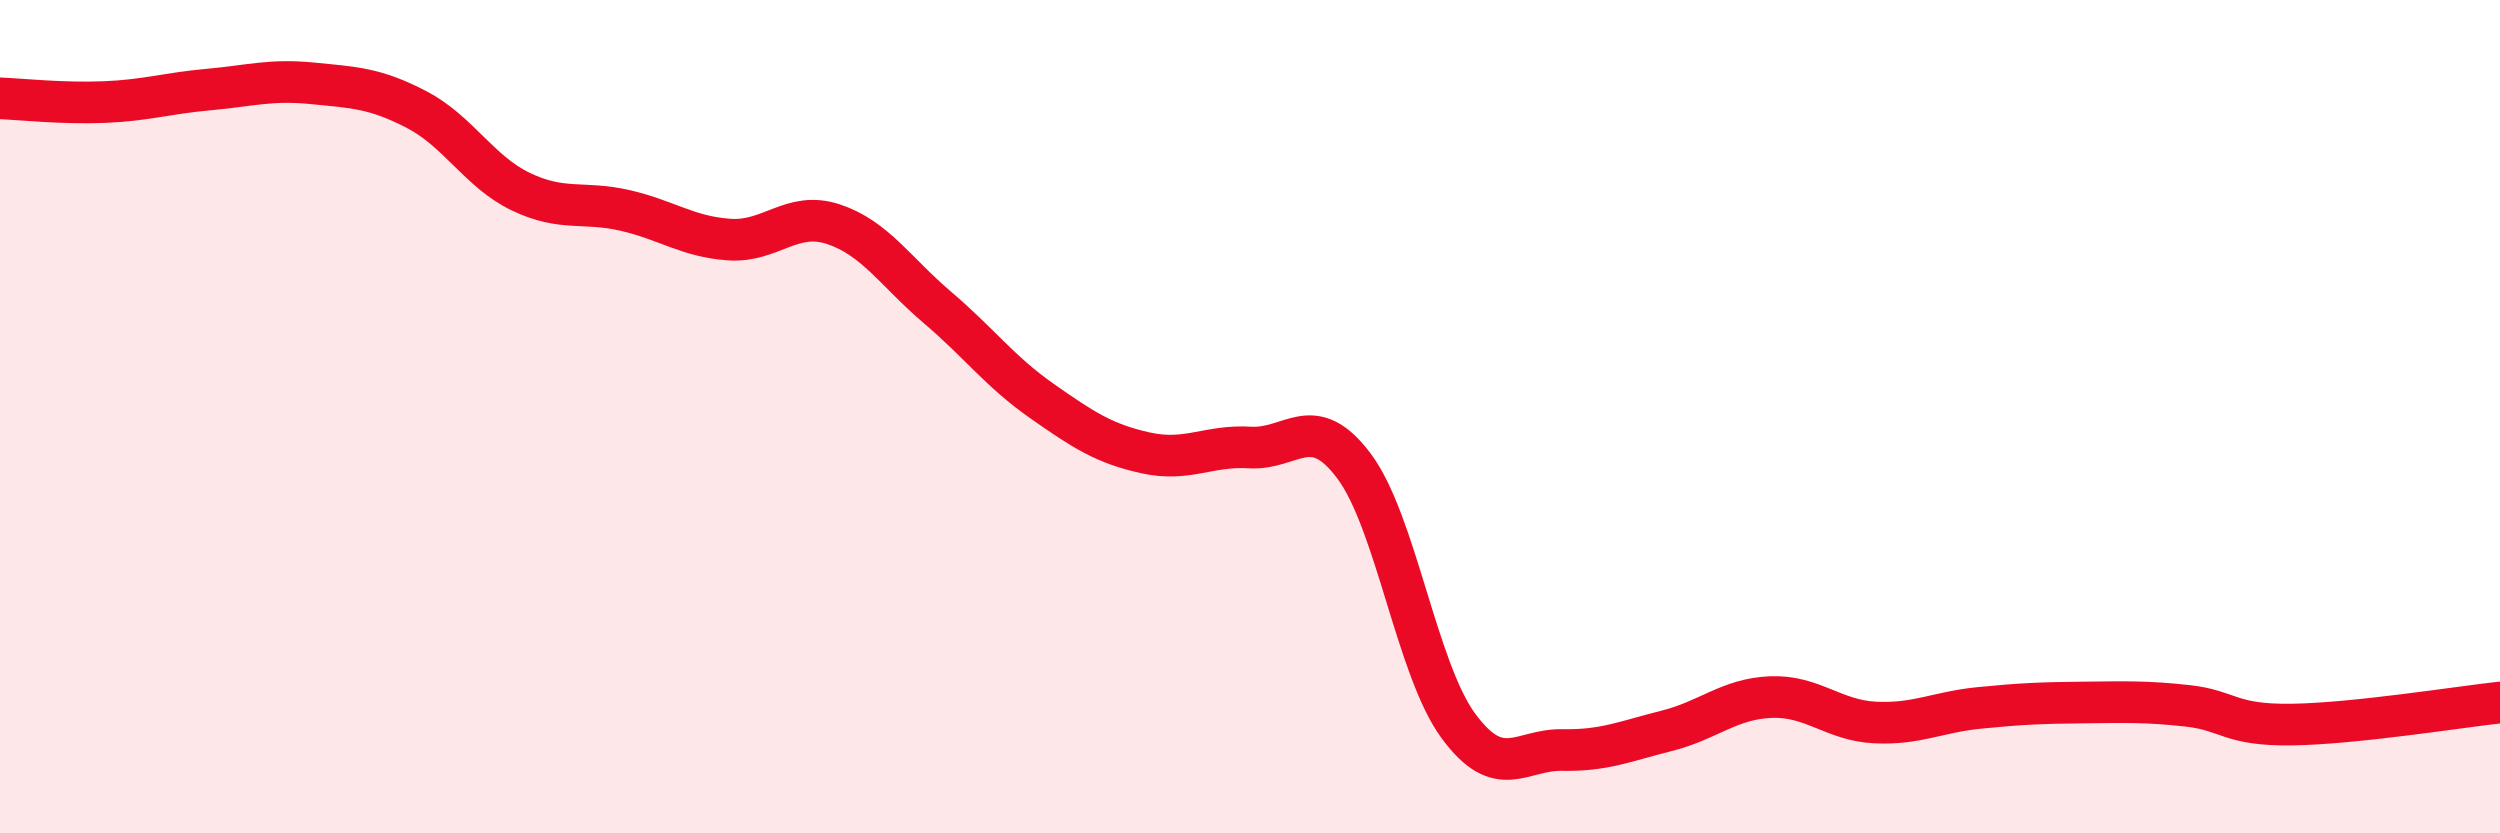
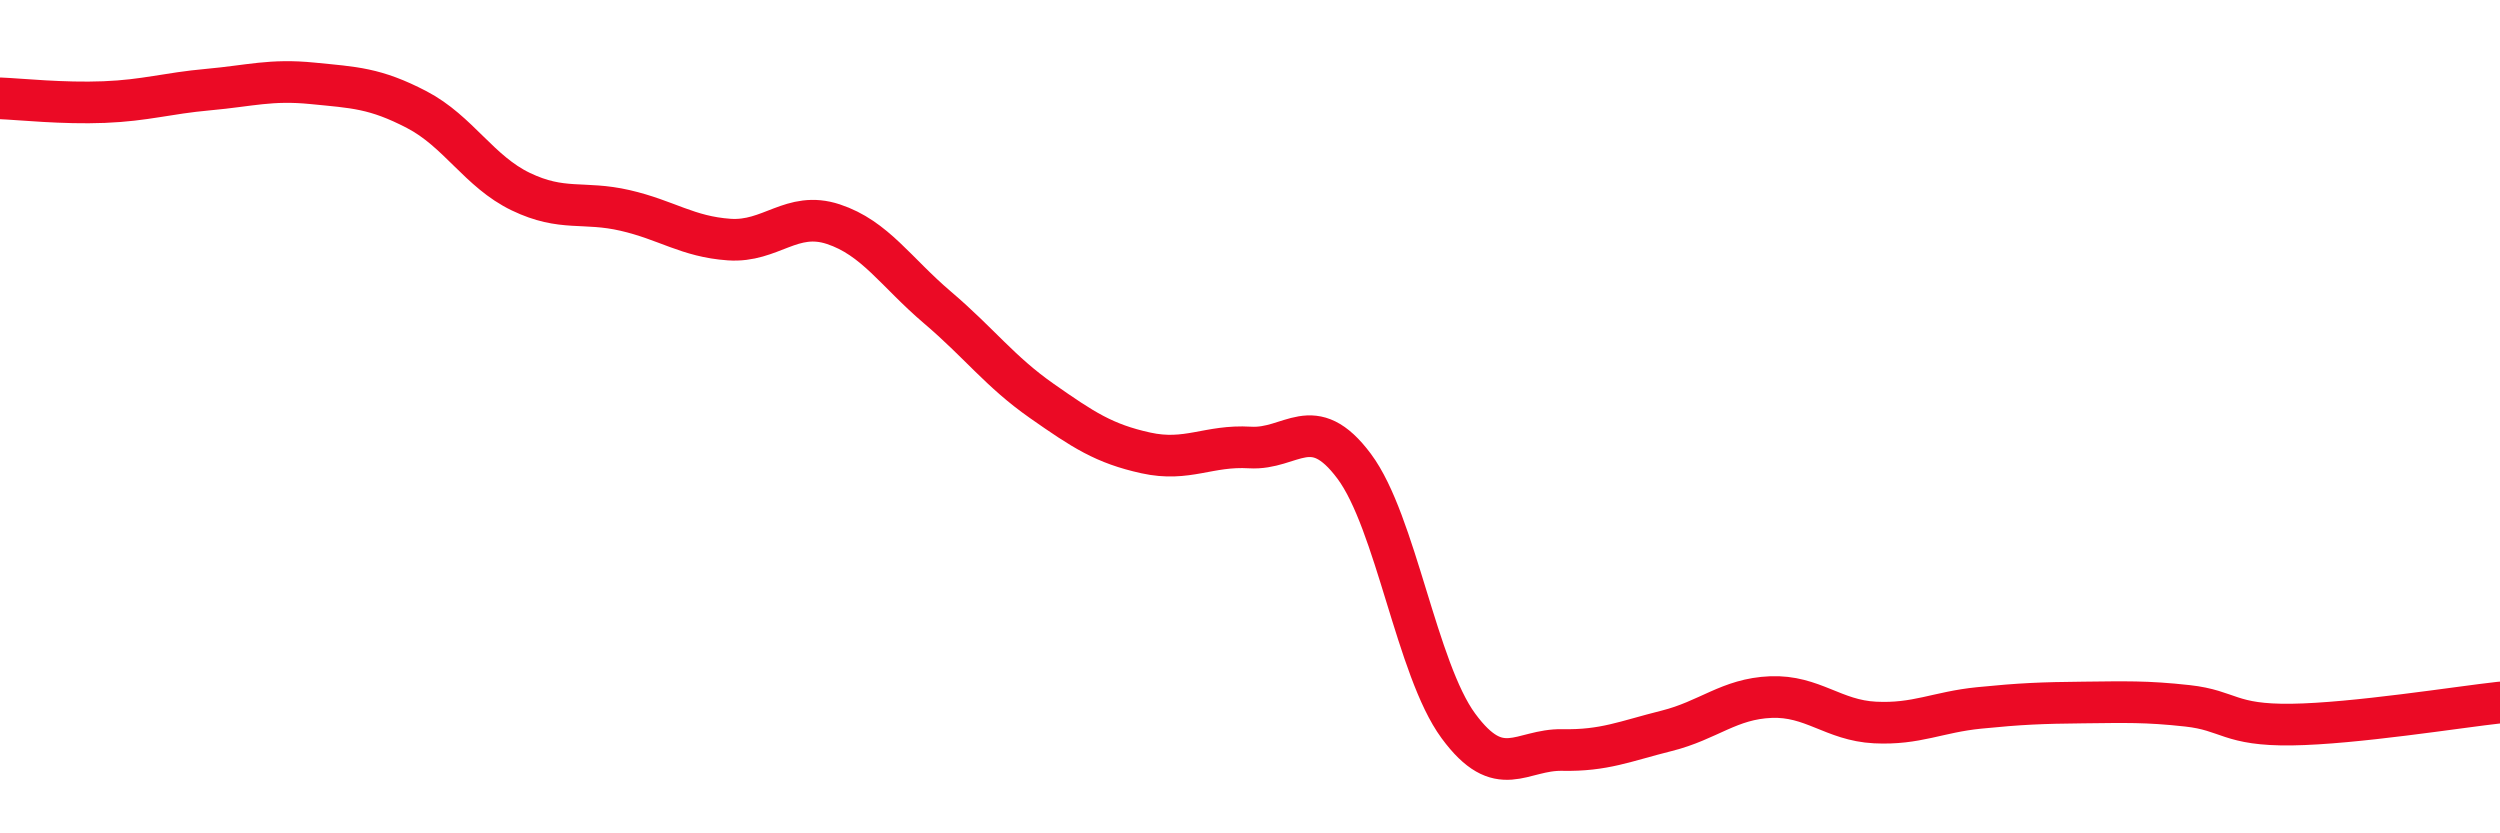
<svg xmlns="http://www.w3.org/2000/svg" width="60" height="20" viewBox="0 0 60 20">
-   <path d="M 0,2.36 C 0.5,2.38 1.5,2.49 2.5,2.45 C 3.5,2.41 4,2.24 5,2.15 C 6,2.06 6.5,1.9 7.5,2 C 8.5,2.1 9,2.11 10,2.63 C 11,3.15 11.5,4.12 12.5,4.6 C 13.5,5.08 14,4.82 15,5.05 C 16,5.28 16.5,5.68 17.5,5.75 C 18.5,5.82 19,5.05 20,5.38 C 21,5.71 21.5,6.53 22.5,7.38 C 23.5,8.23 24,8.92 25,9.62 C 26,10.32 26.5,10.65 27.5,10.87 C 28.5,11.09 29,10.68 30,10.74 C 31,10.8 31.5,9.85 32.5,11.19 C 33.5,12.53 34,16.06 35,17.42 C 36,18.78 36.5,17.98 37.5,18 C 38.5,18.02 39,17.79 40,17.54 C 41,17.29 41.5,16.77 42.5,16.73 C 43.5,16.69 44,17.29 45,17.34 C 46,17.39 46.5,17.09 47.5,16.99 C 48.5,16.89 49,16.87 50,16.86 C 51,16.85 51.5,16.83 52.5,16.94 C 53.5,17.05 53.5,17.41 55,17.39 C 56.5,17.37 59,16.97 60,16.86L60 20L0 20Z" fill="#EB0A25" opacity="0.1" stroke-linecap="round" stroke-linejoin="round" />
  <path d="M 0,2.36 C 0.5,2.38 1.5,2.49 2.5,2.45 C 3.5,2.41 4,2.24 5,2.15 C 6,2.06 6.5,1.9 7.5,2 C 8.5,2.1 9,2.11 10,2.63 C 11,3.15 11.5,4.12 12.5,4.6 C 13.5,5.08 14,4.82 15,5.05 C 16,5.28 16.5,5.68 17.5,5.75 C 18.5,5.82 19,5.05 20,5.38 C 21,5.71 21.5,6.53 22.5,7.38 C 23.5,8.23 24,8.92 25,9.62 C 26,10.32 26.5,10.65 27.5,10.87 C 28.5,11.09 29,10.68 30,10.74 C 31,10.8 31.5,9.85 32.5,11.19 C 33.5,12.53 34,16.06 35,17.42 C 36,18.78 36.5,17.98 37.5,18 C 38.5,18.02 39,17.79 40,17.54 C 41,17.29 41.5,16.77 42.5,16.73 C 43.5,16.69 44,17.29 45,17.34 C 46,17.39 46.5,17.09 47.5,16.99 C 48.5,16.89 49,16.87 50,16.86 C 51,16.85 51.5,16.83 52.5,16.94 C 53.5,17.05 53.5,17.41 55,17.39 C 56.5,17.37 59,16.97 60,16.86" stroke="#EB0A25" stroke-width="1" fill="none" stroke-linecap="round" stroke-linejoin="round" />
</svg>